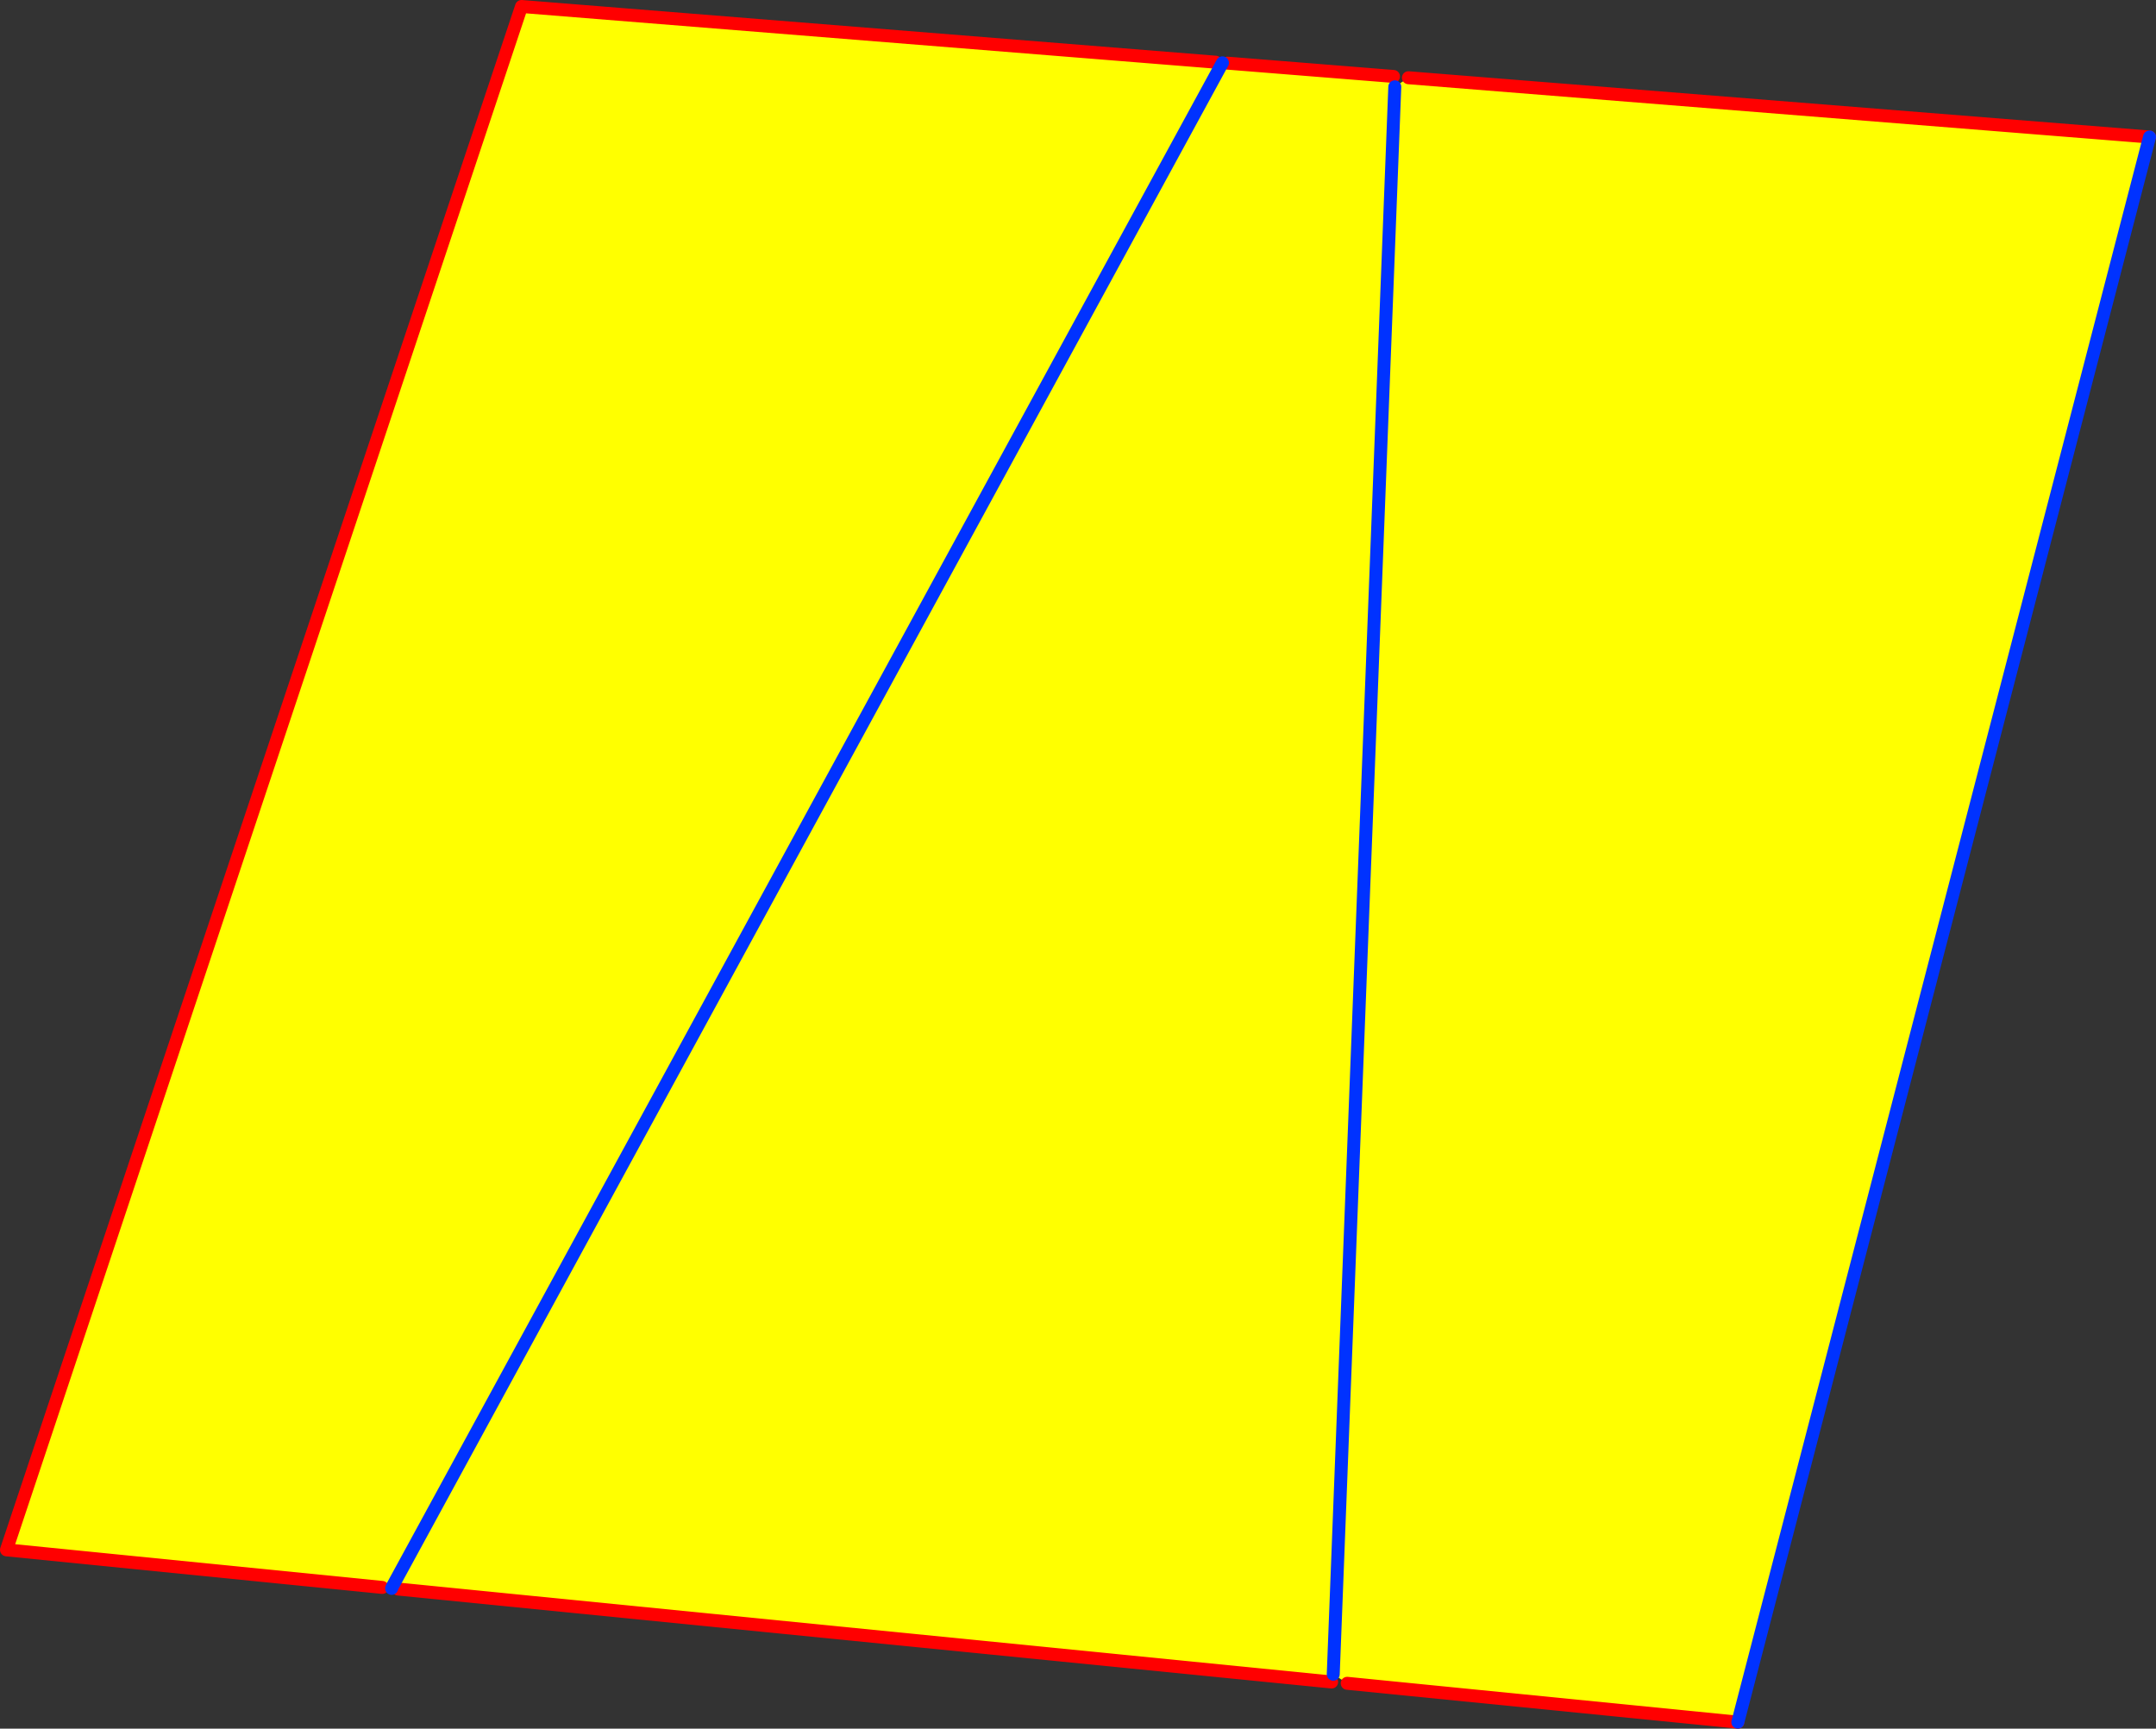
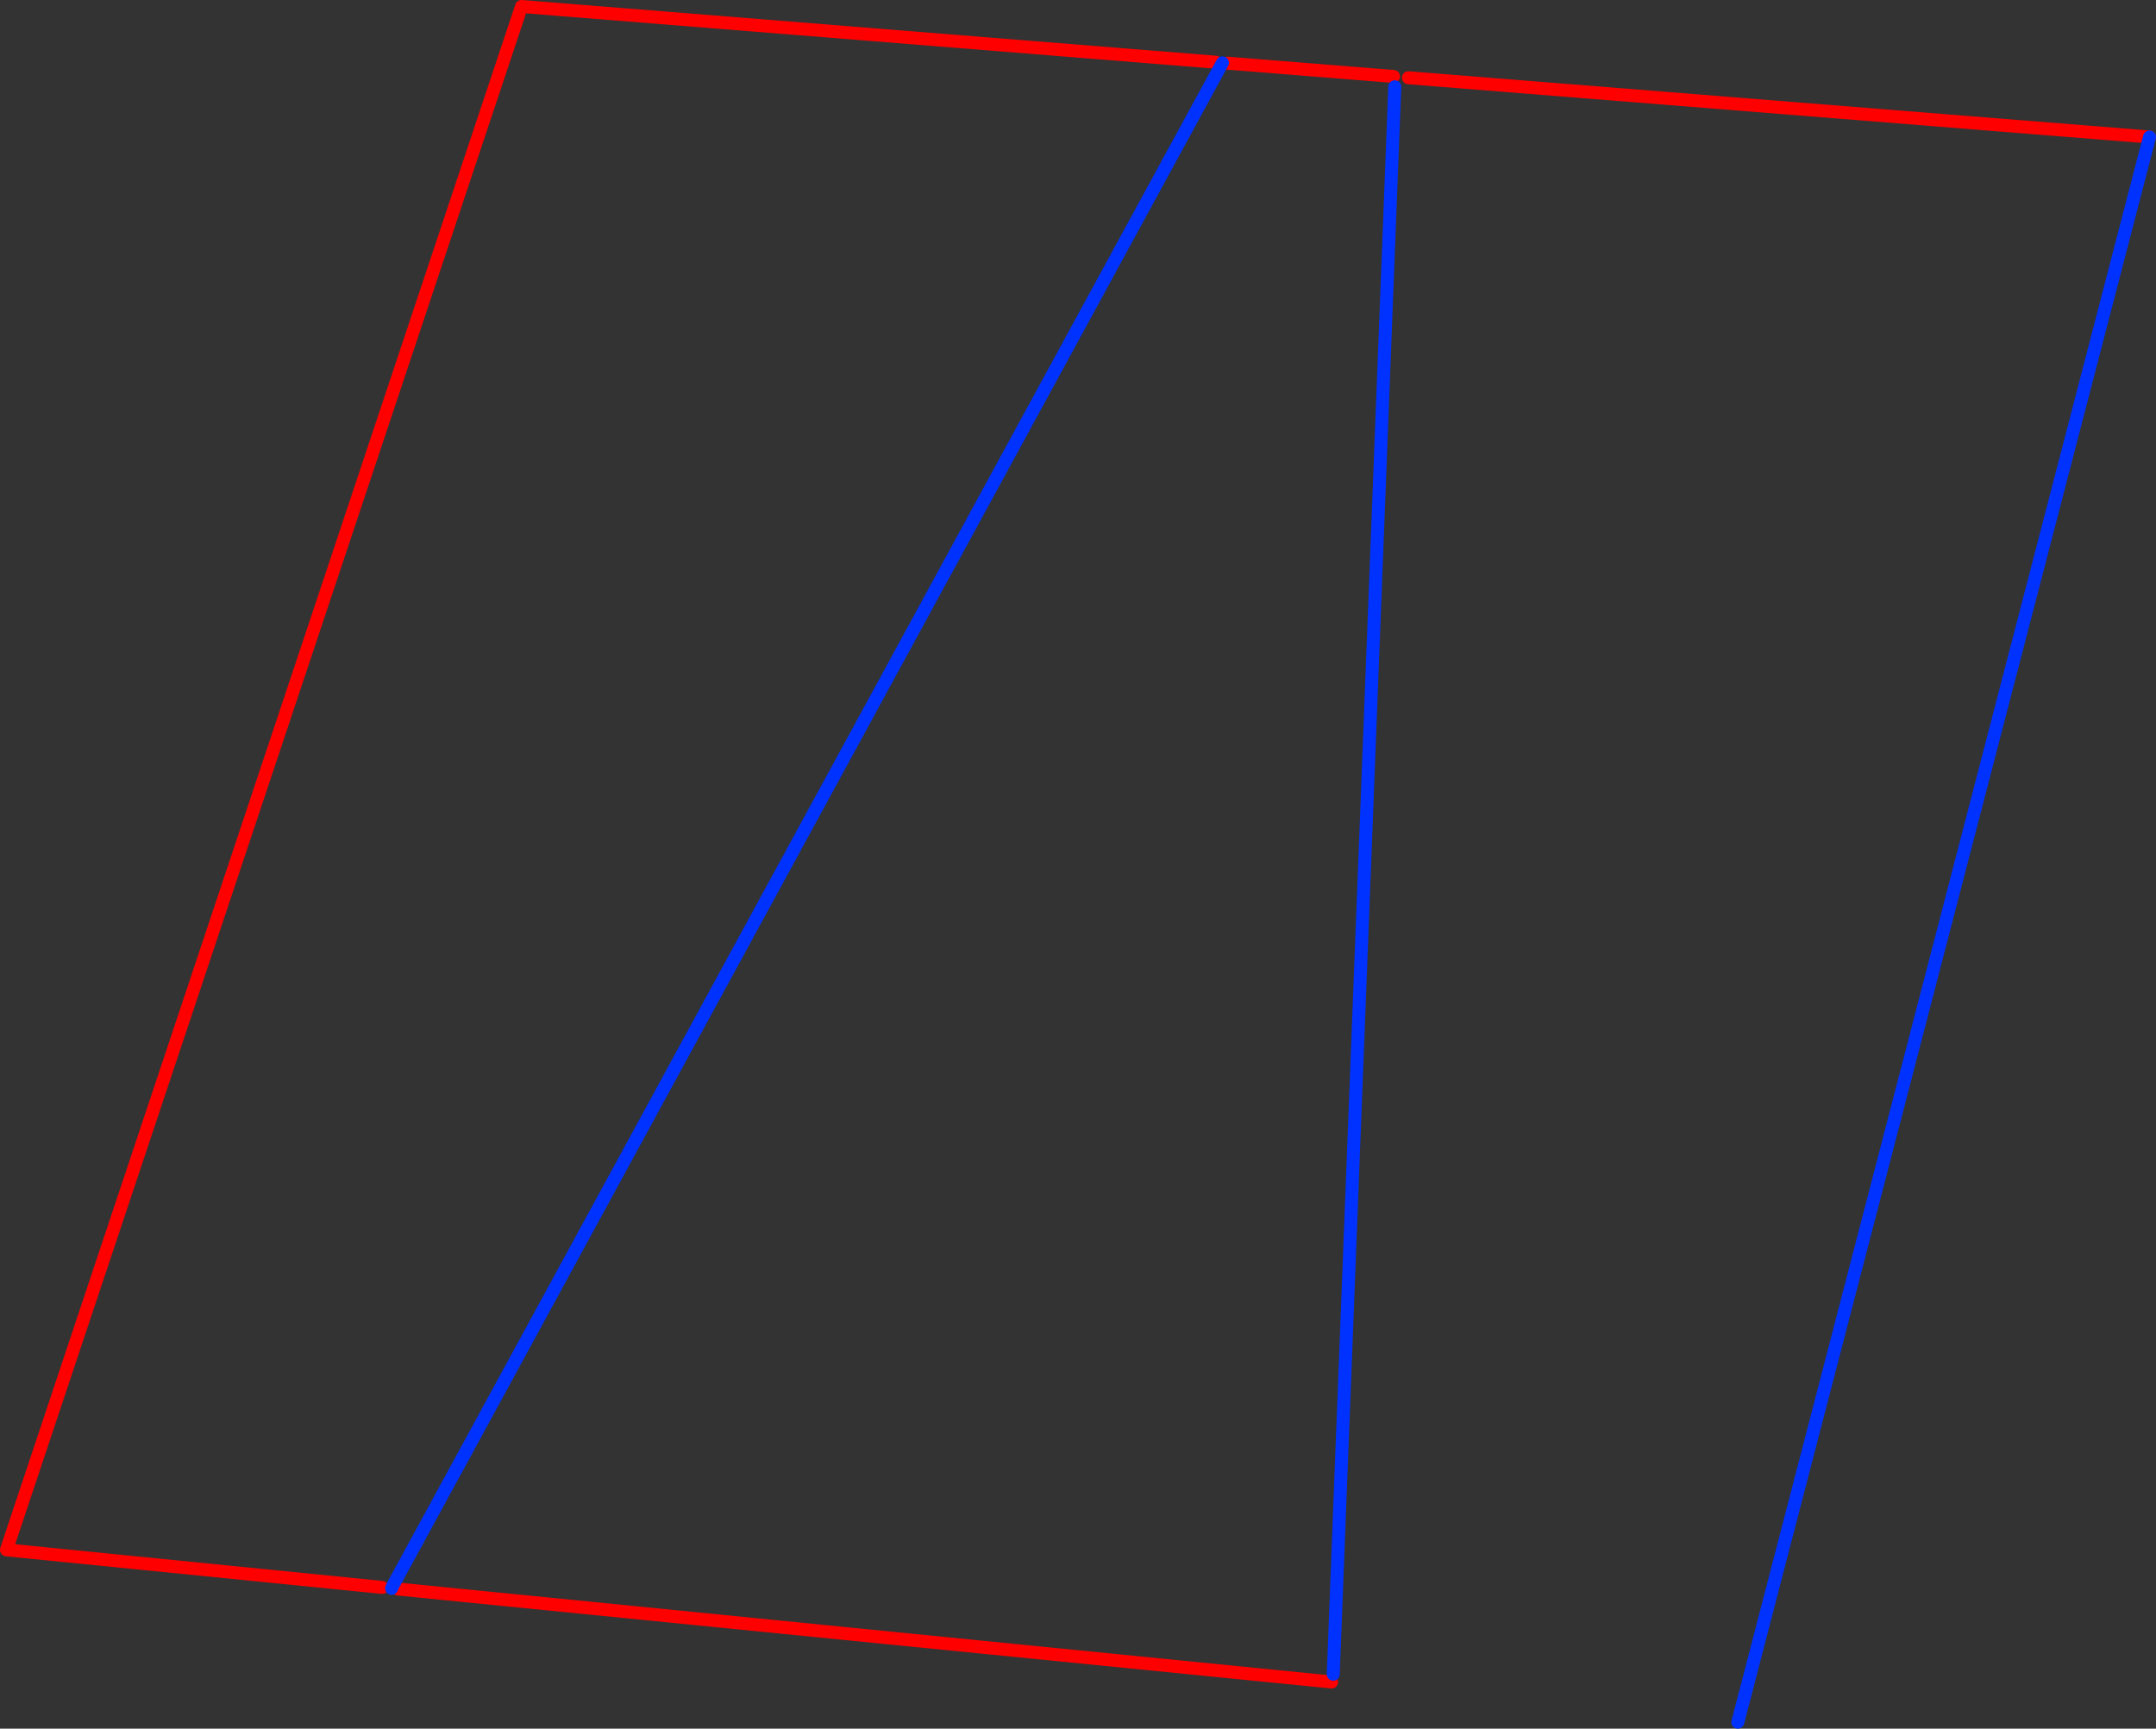
<svg xmlns="http://www.w3.org/2000/svg" height="266.85px" width="332.8px">
  <rect width="100%" height="100%" fill="#333333" stroke="none" />
  <g transform="matrix(1.0, 0.0, 0.0, 1.0, -67.25, -137.45)">
-     <path d="M255.95 147.15 L256.75 147.2 282.35 149.25 282.55 150.85 284.65 149.45 399.05 158.6 335.5 403.3 275.2 397.3 273.05 395.9 272.8 397.1 128.7 382.75 127.85 382.3 127.7 382.65 126.25 382.5 68.25 376.7 147.75 138.45 254.9 147.05 255.75 147.5 255.95 147.15 M273.05 395.9 L282.55 150.85 273.05 395.9 M255.75 147.5 L127.85 382.3 255.75 147.5" fill="#ffff00" fill-rule="evenodd" stroke="none" />
-     <path d="M256.75 147.2 L282.35 149.25 M284.65 149.45 L399.05 158.6 M335.5 403.3 L275.2 397.3 M272.8 397.1 L128.7 382.75 M126.25 382.5 L68.25 376.7 147.75 138.45 254.9 147.05" fill="none" stroke="#ff0000" stroke-linecap="round" stroke-linejoin="round" stroke-width="2.0" />
+     <path d="M256.75 147.2 L282.35 149.25 M284.65 149.45 L399.05 158.6 M335.5 403.3 M272.8 397.1 L128.7 382.75 M126.25 382.5 L68.25 376.7 147.75 138.45 254.9 147.05" fill="none" stroke="#ff0000" stroke-linecap="round" stroke-linejoin="round" stroke-width="2.0" />
    <path d="M399.05 158.6 L335.5 403.3 M127.85 382.3 L127.7 382.65 M255.75 147.5 L255.95 147.15 M127.85 382.3 L255.75 147.5" fill="none" stroke="#0032ff" stroke-linecap="round" stroke-linejoin="round" stroke-width="2.0" />
    <path d="M282.55 150.85 L273.05 395.9" fill="none" stroke="#0032ff" stroke-linecap="round" stroke-linejoin="round" stroke-width="2.0" />
  </g>
</svg>